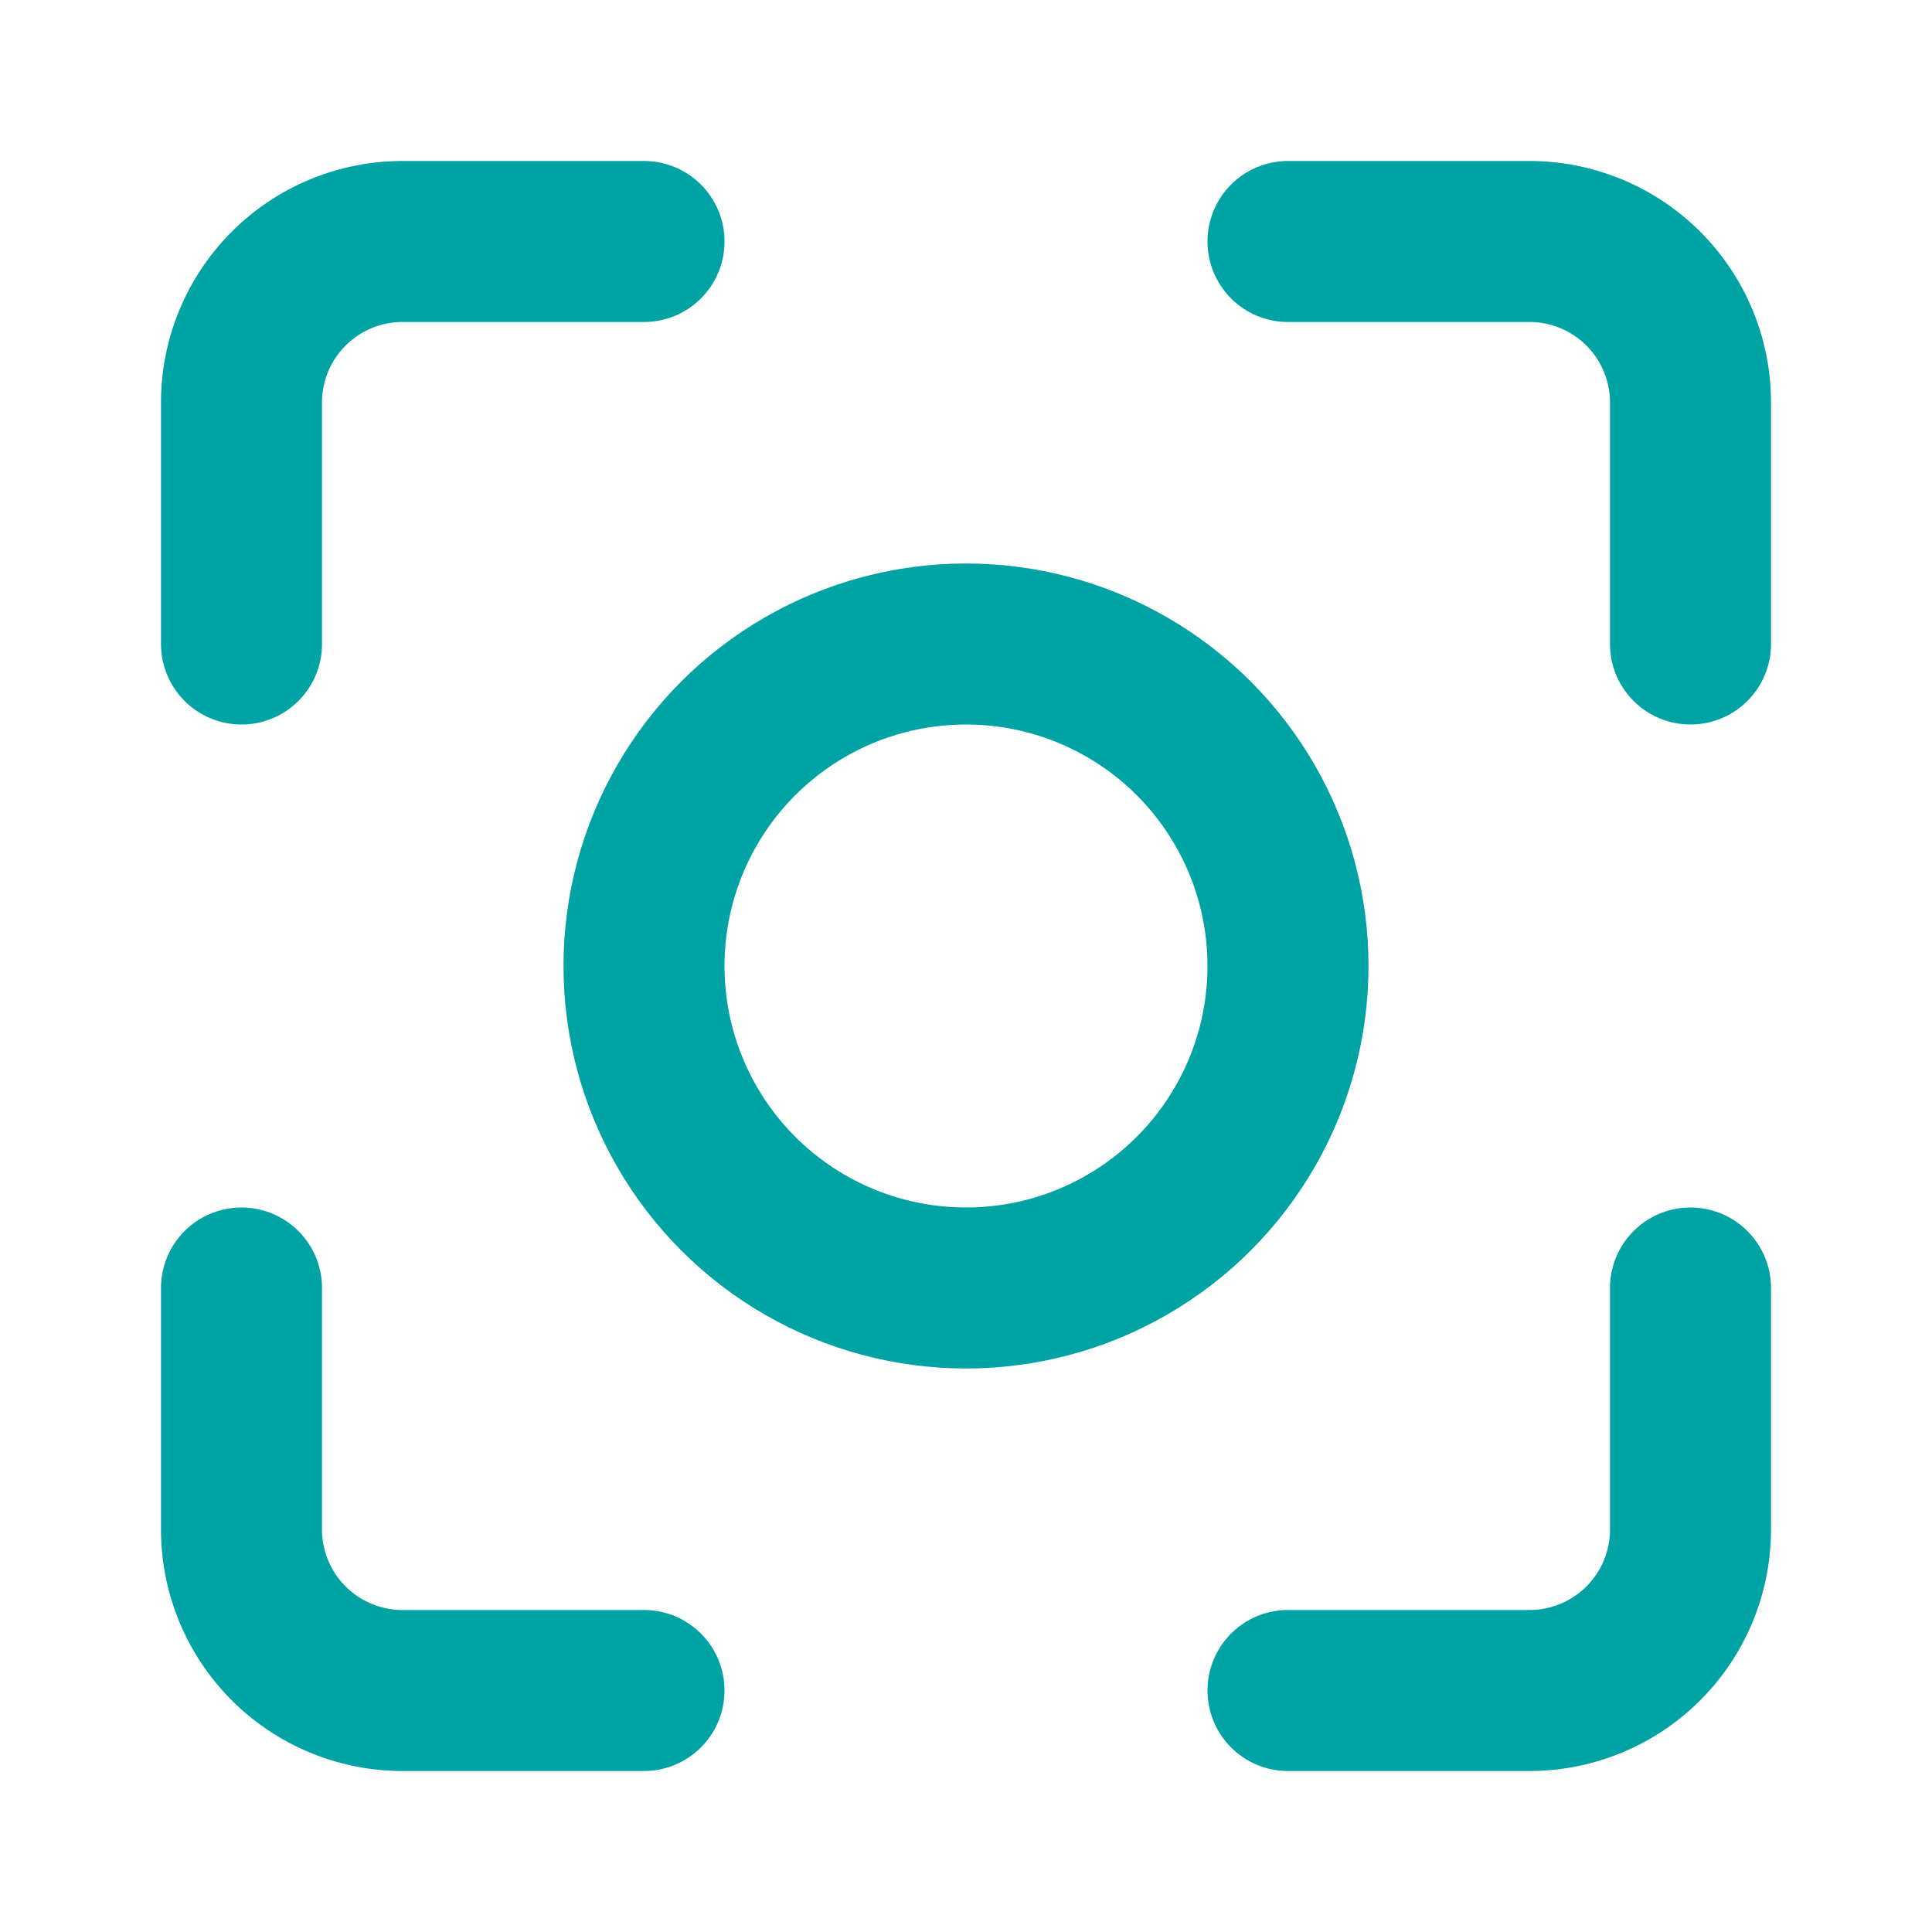
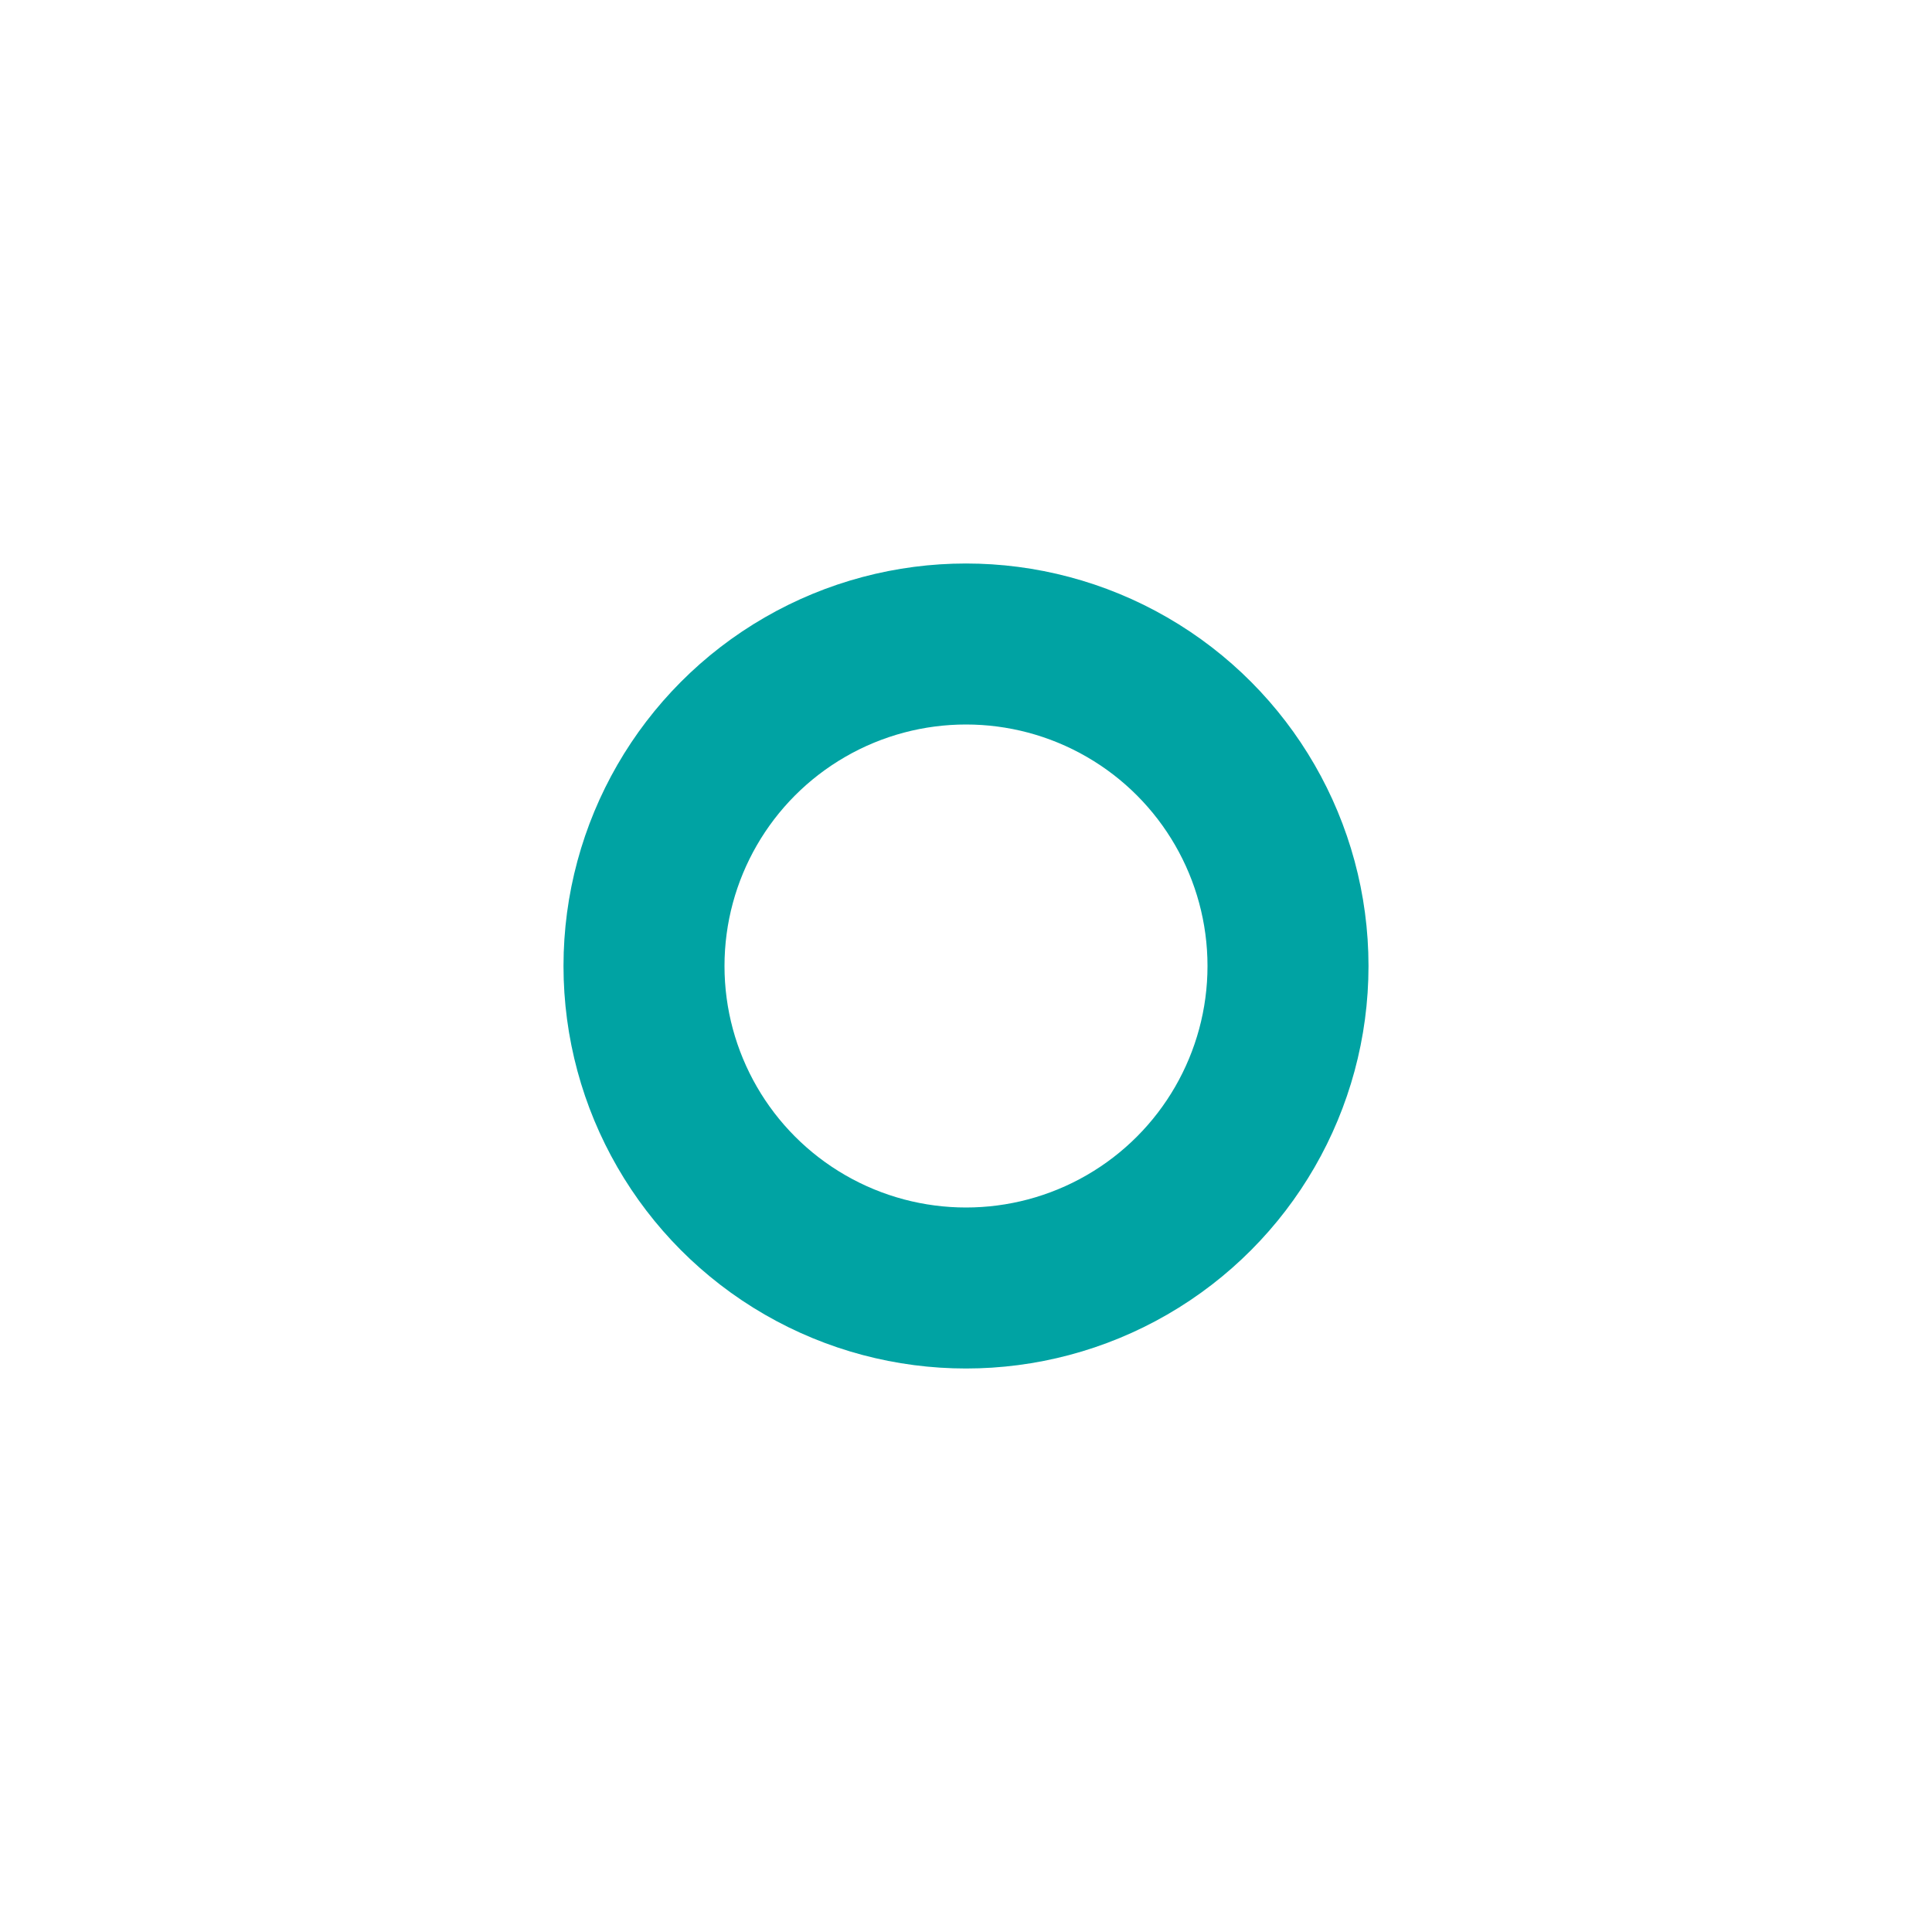
<svg xmlns="http://www.w3.org/2000/svg" width="24" height="24" viewBox="0 0 24 24" fill="none" stroke="#00a3a3" stroke-width="2" stroke-linecap="round" stroke-linejoin="round">
-   <path d="M8 3H5a2 2 0 0 0-2 2v3" />
-   <path d="M21 8V5a2 2 0 0 0-2-2h-3" />
-   <path d="M3 16v3a2 2 0 0 0 2 2h3" />
-   <path d="M16 21h3a2 2 0 0 0 2-2v-3" />
  <circle cx="12" cy="12" r="4" />
</svg>